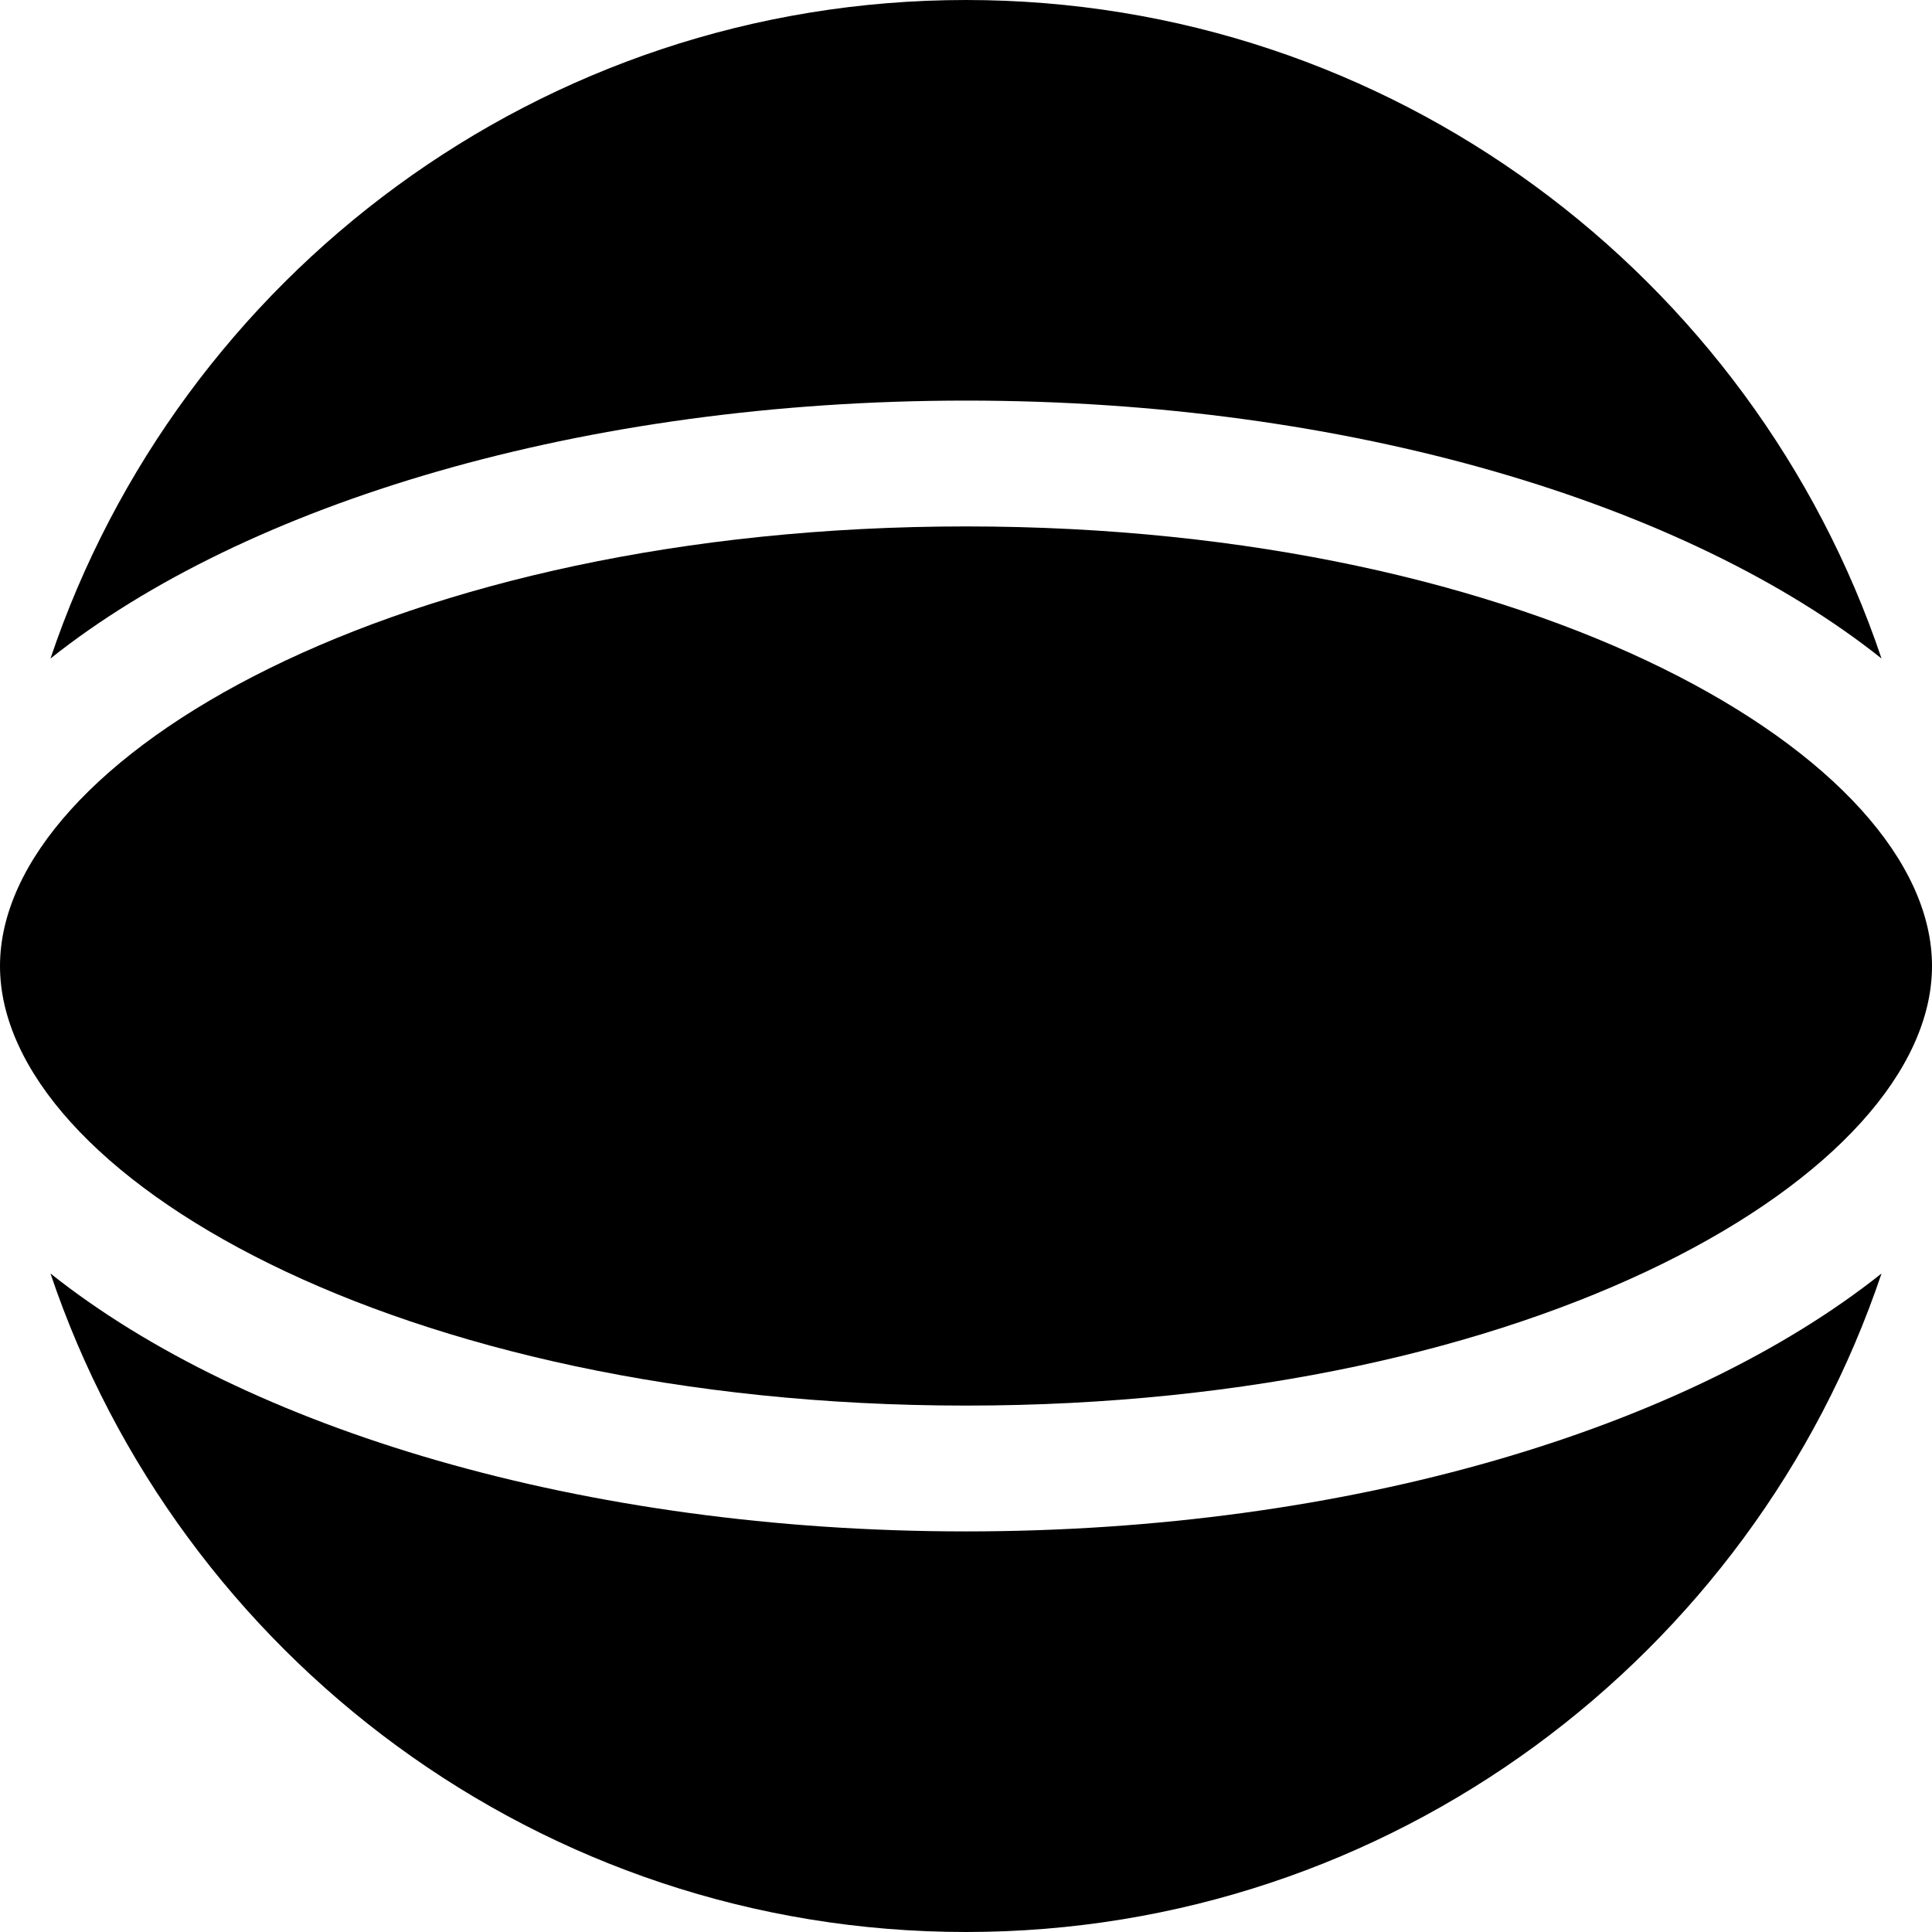
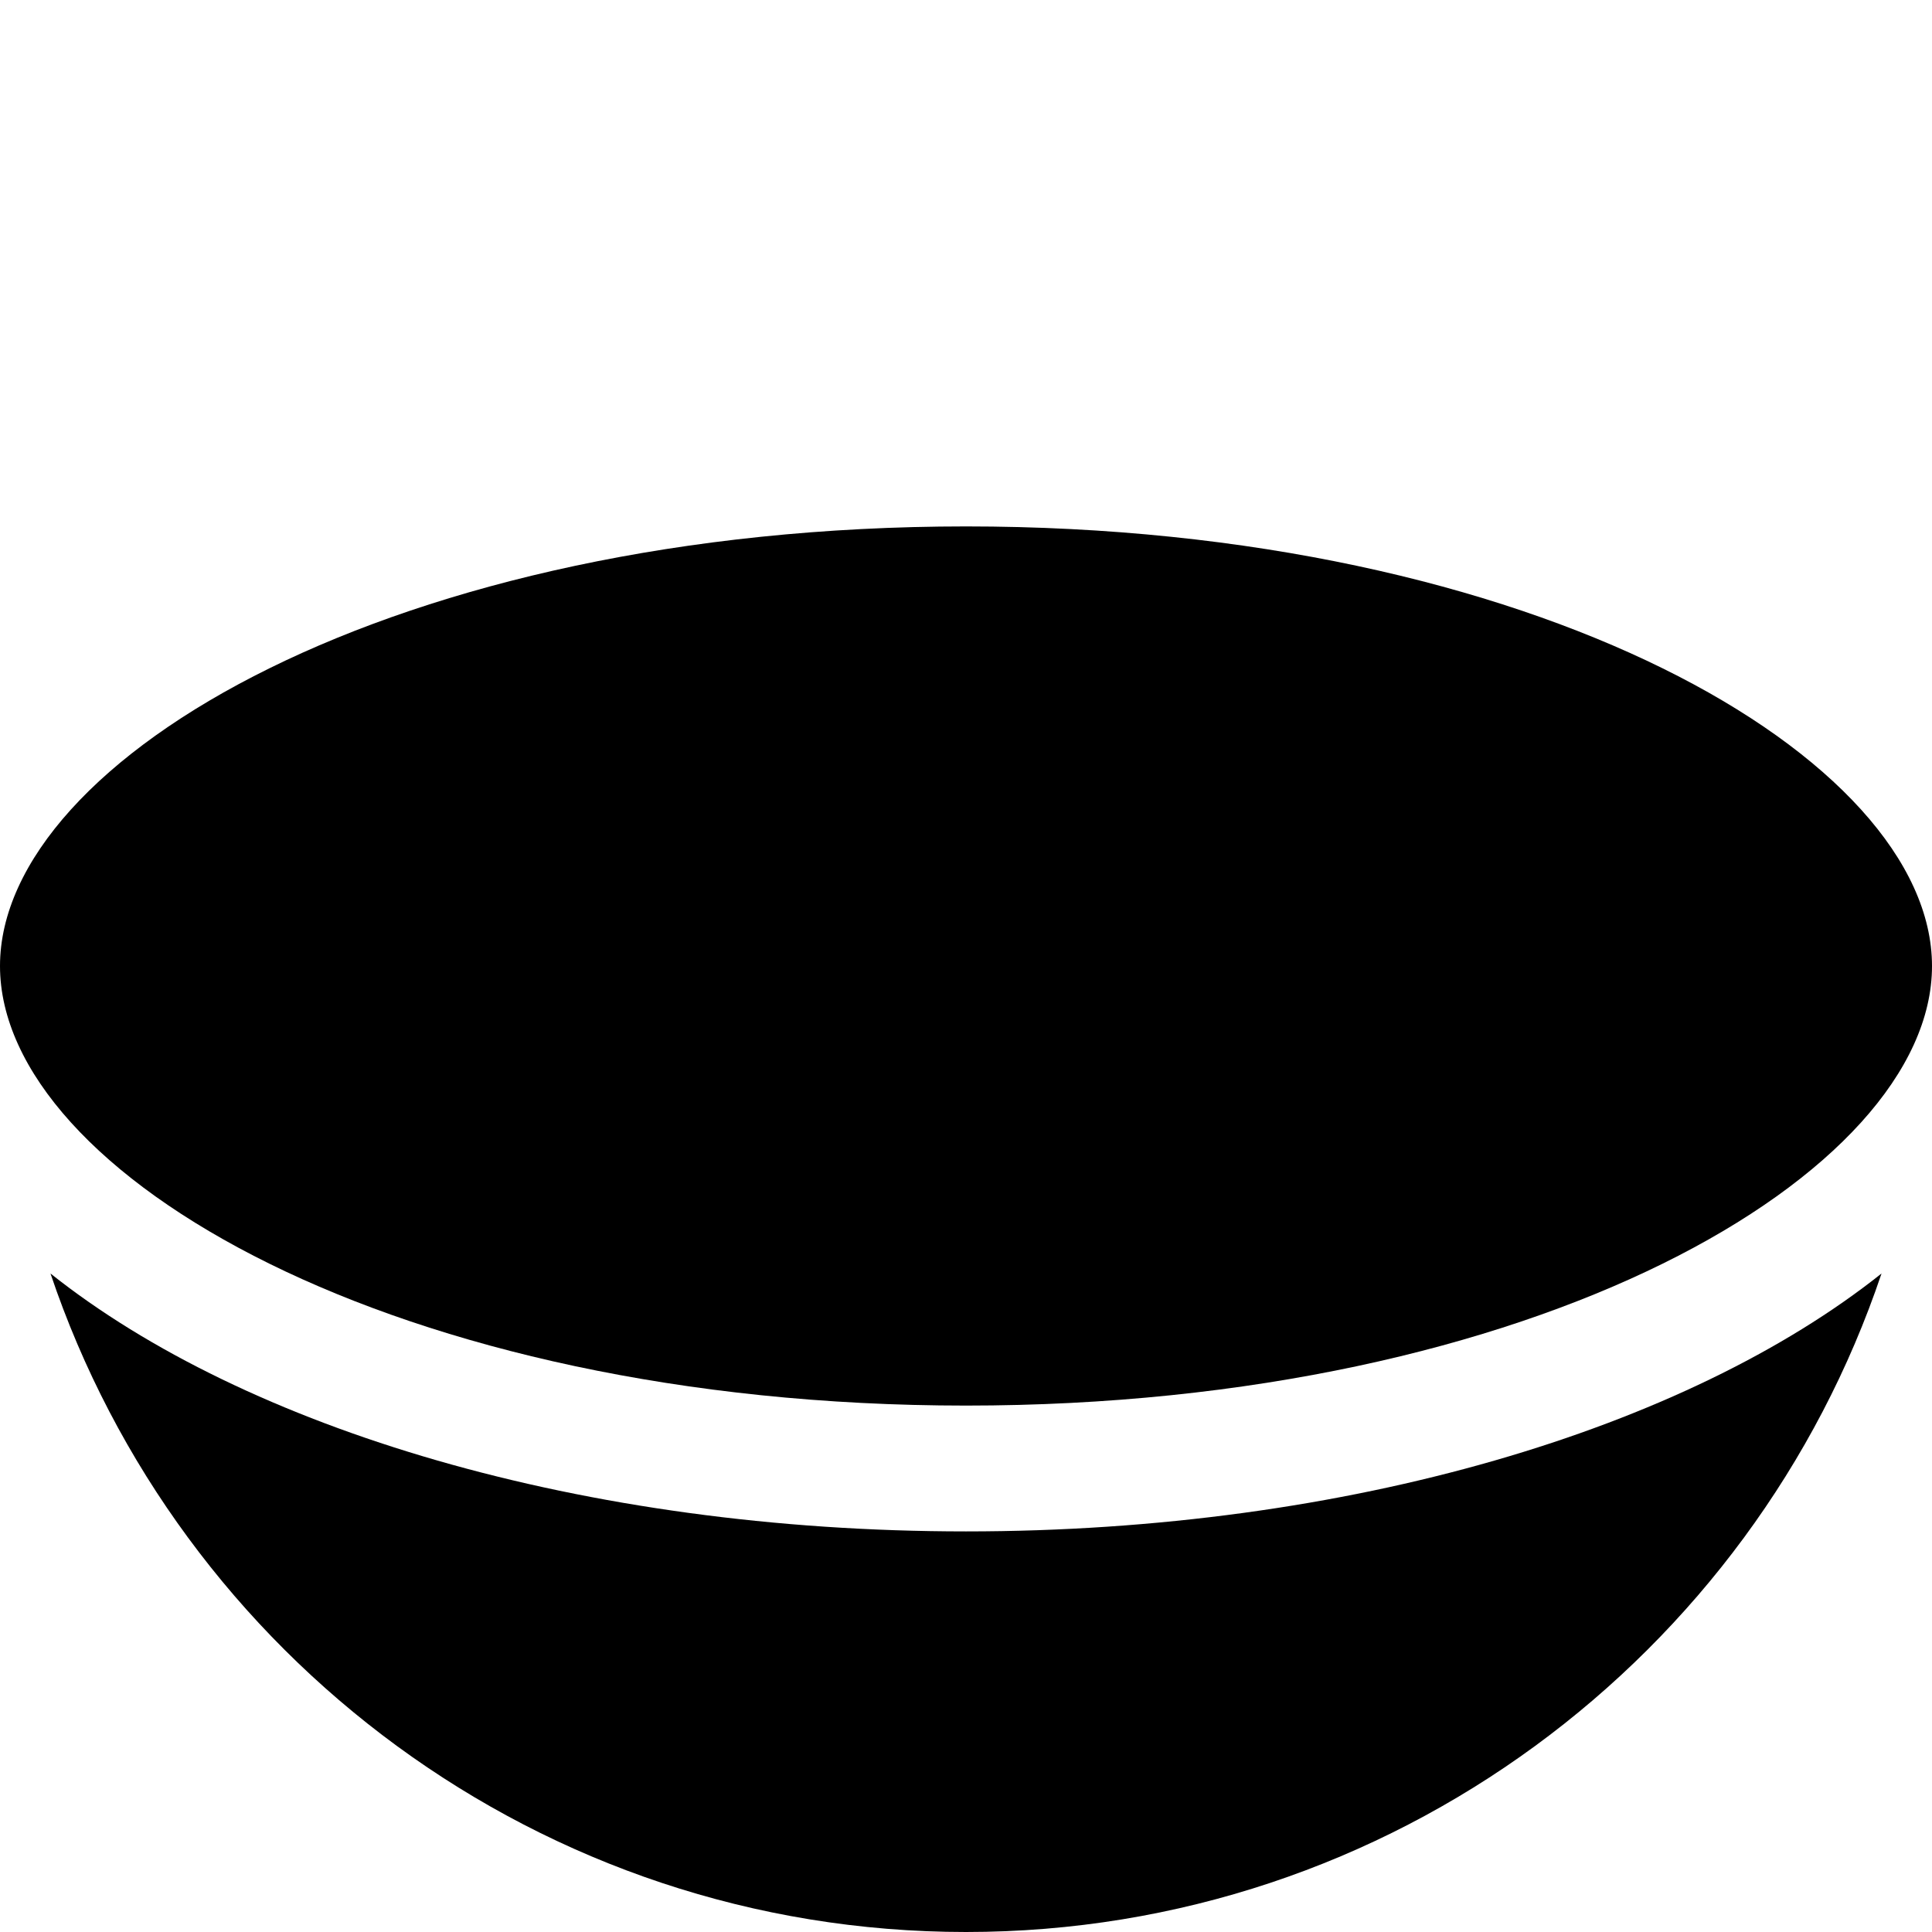
<svg xmlns="http://www.w3.org/2000/svg" fill="#000000" height="800px" width="800px" version="1.1" id="Layer_1" viewBox="0 0 512.001 512.001" xml:space="preserve">
  <g>
    <g>
-       <path d="M256.001,0.001c-112.667,0-208.506,73.197-242.624,174.511c51.65-41.098,141.082-68.35,242.624-68.35    s190.975,27.253,242.624,68.35C464.505,73.197,368.668,0.001,256.001,0.001z" />
-     </g>
+       </g>
  </g>
  <g>
    <g>
      <path d="M256.001,405.84c-101.542,0-190.975-27.253-242.624-68.35c34.12,101.313,129.957,174.511,242.624,174.511    s208.505-73.197,242.624-174.511C446.975,378.588,357.542,405.84,256.001,405.84z" />
    </g>
  </g>
  <g>
    <g>
      <path d="M256.001,139.507C105.14,139.507,0,200.901,0,256.001c0,55.1,105.14,116.494,256.001,116.494    s256.001-61.394,256.001-116.494S406.86,139.507,256.001,139.507z" />
    </g>
  </g>
</svg>